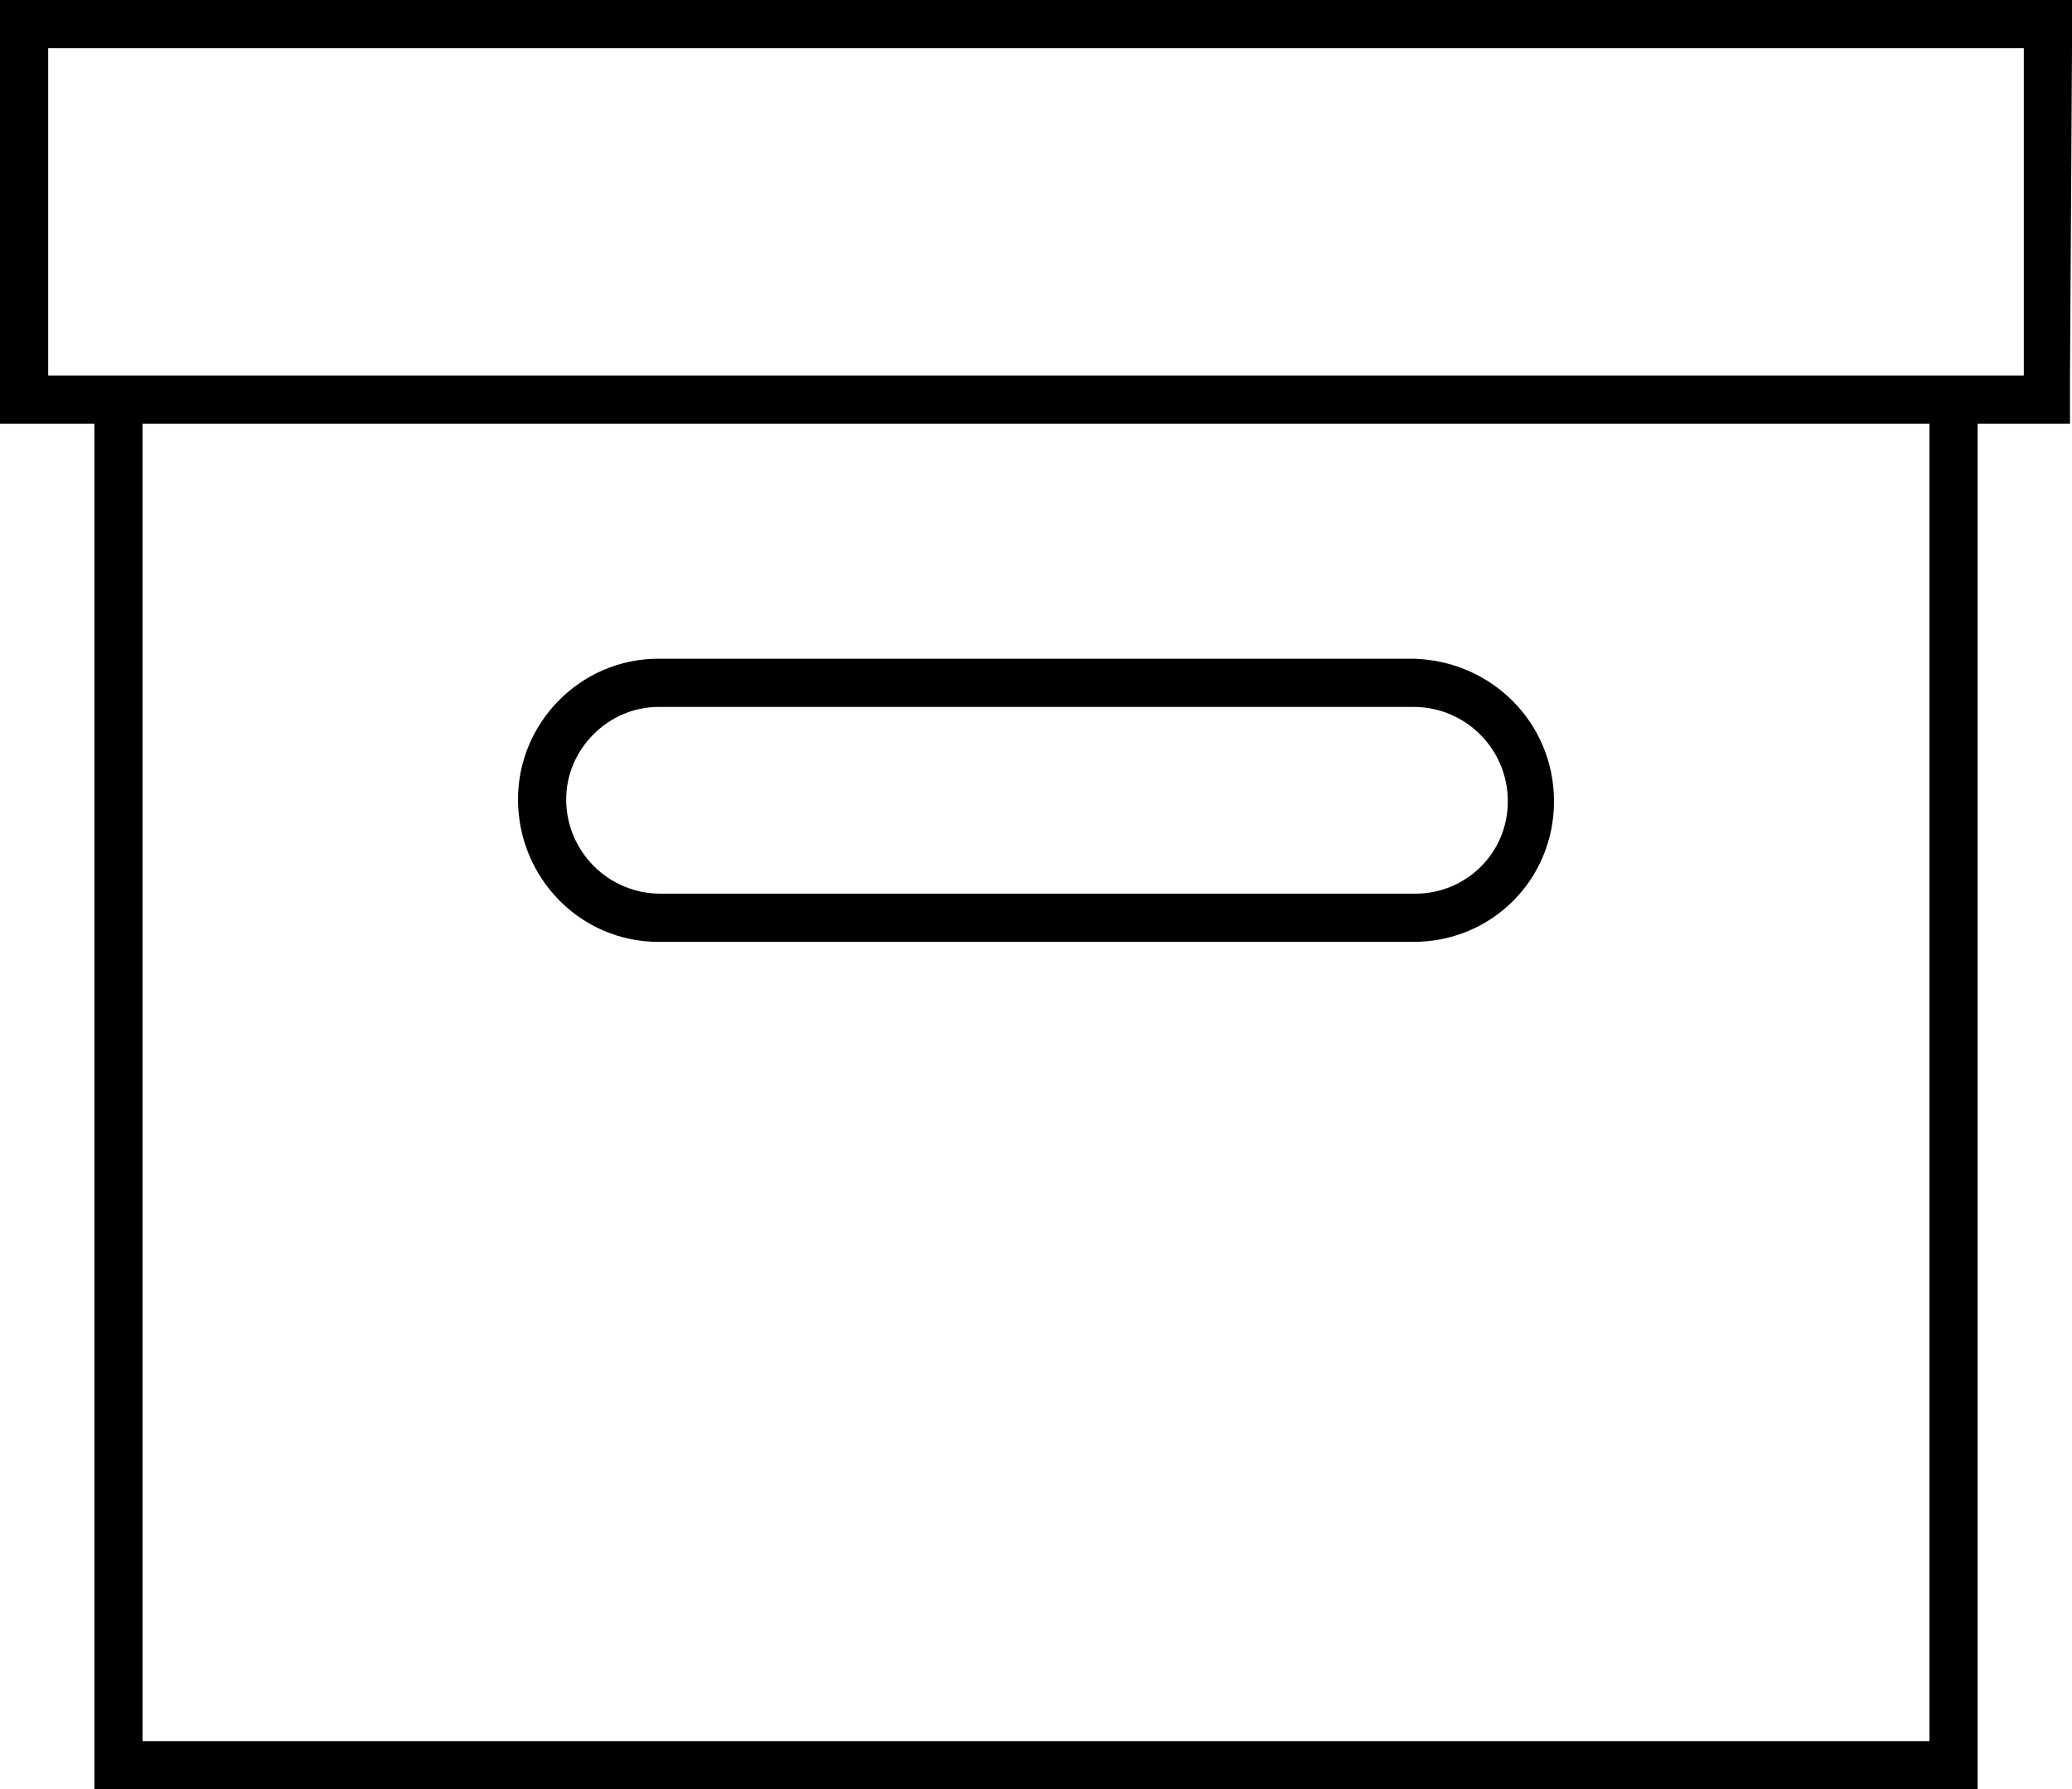
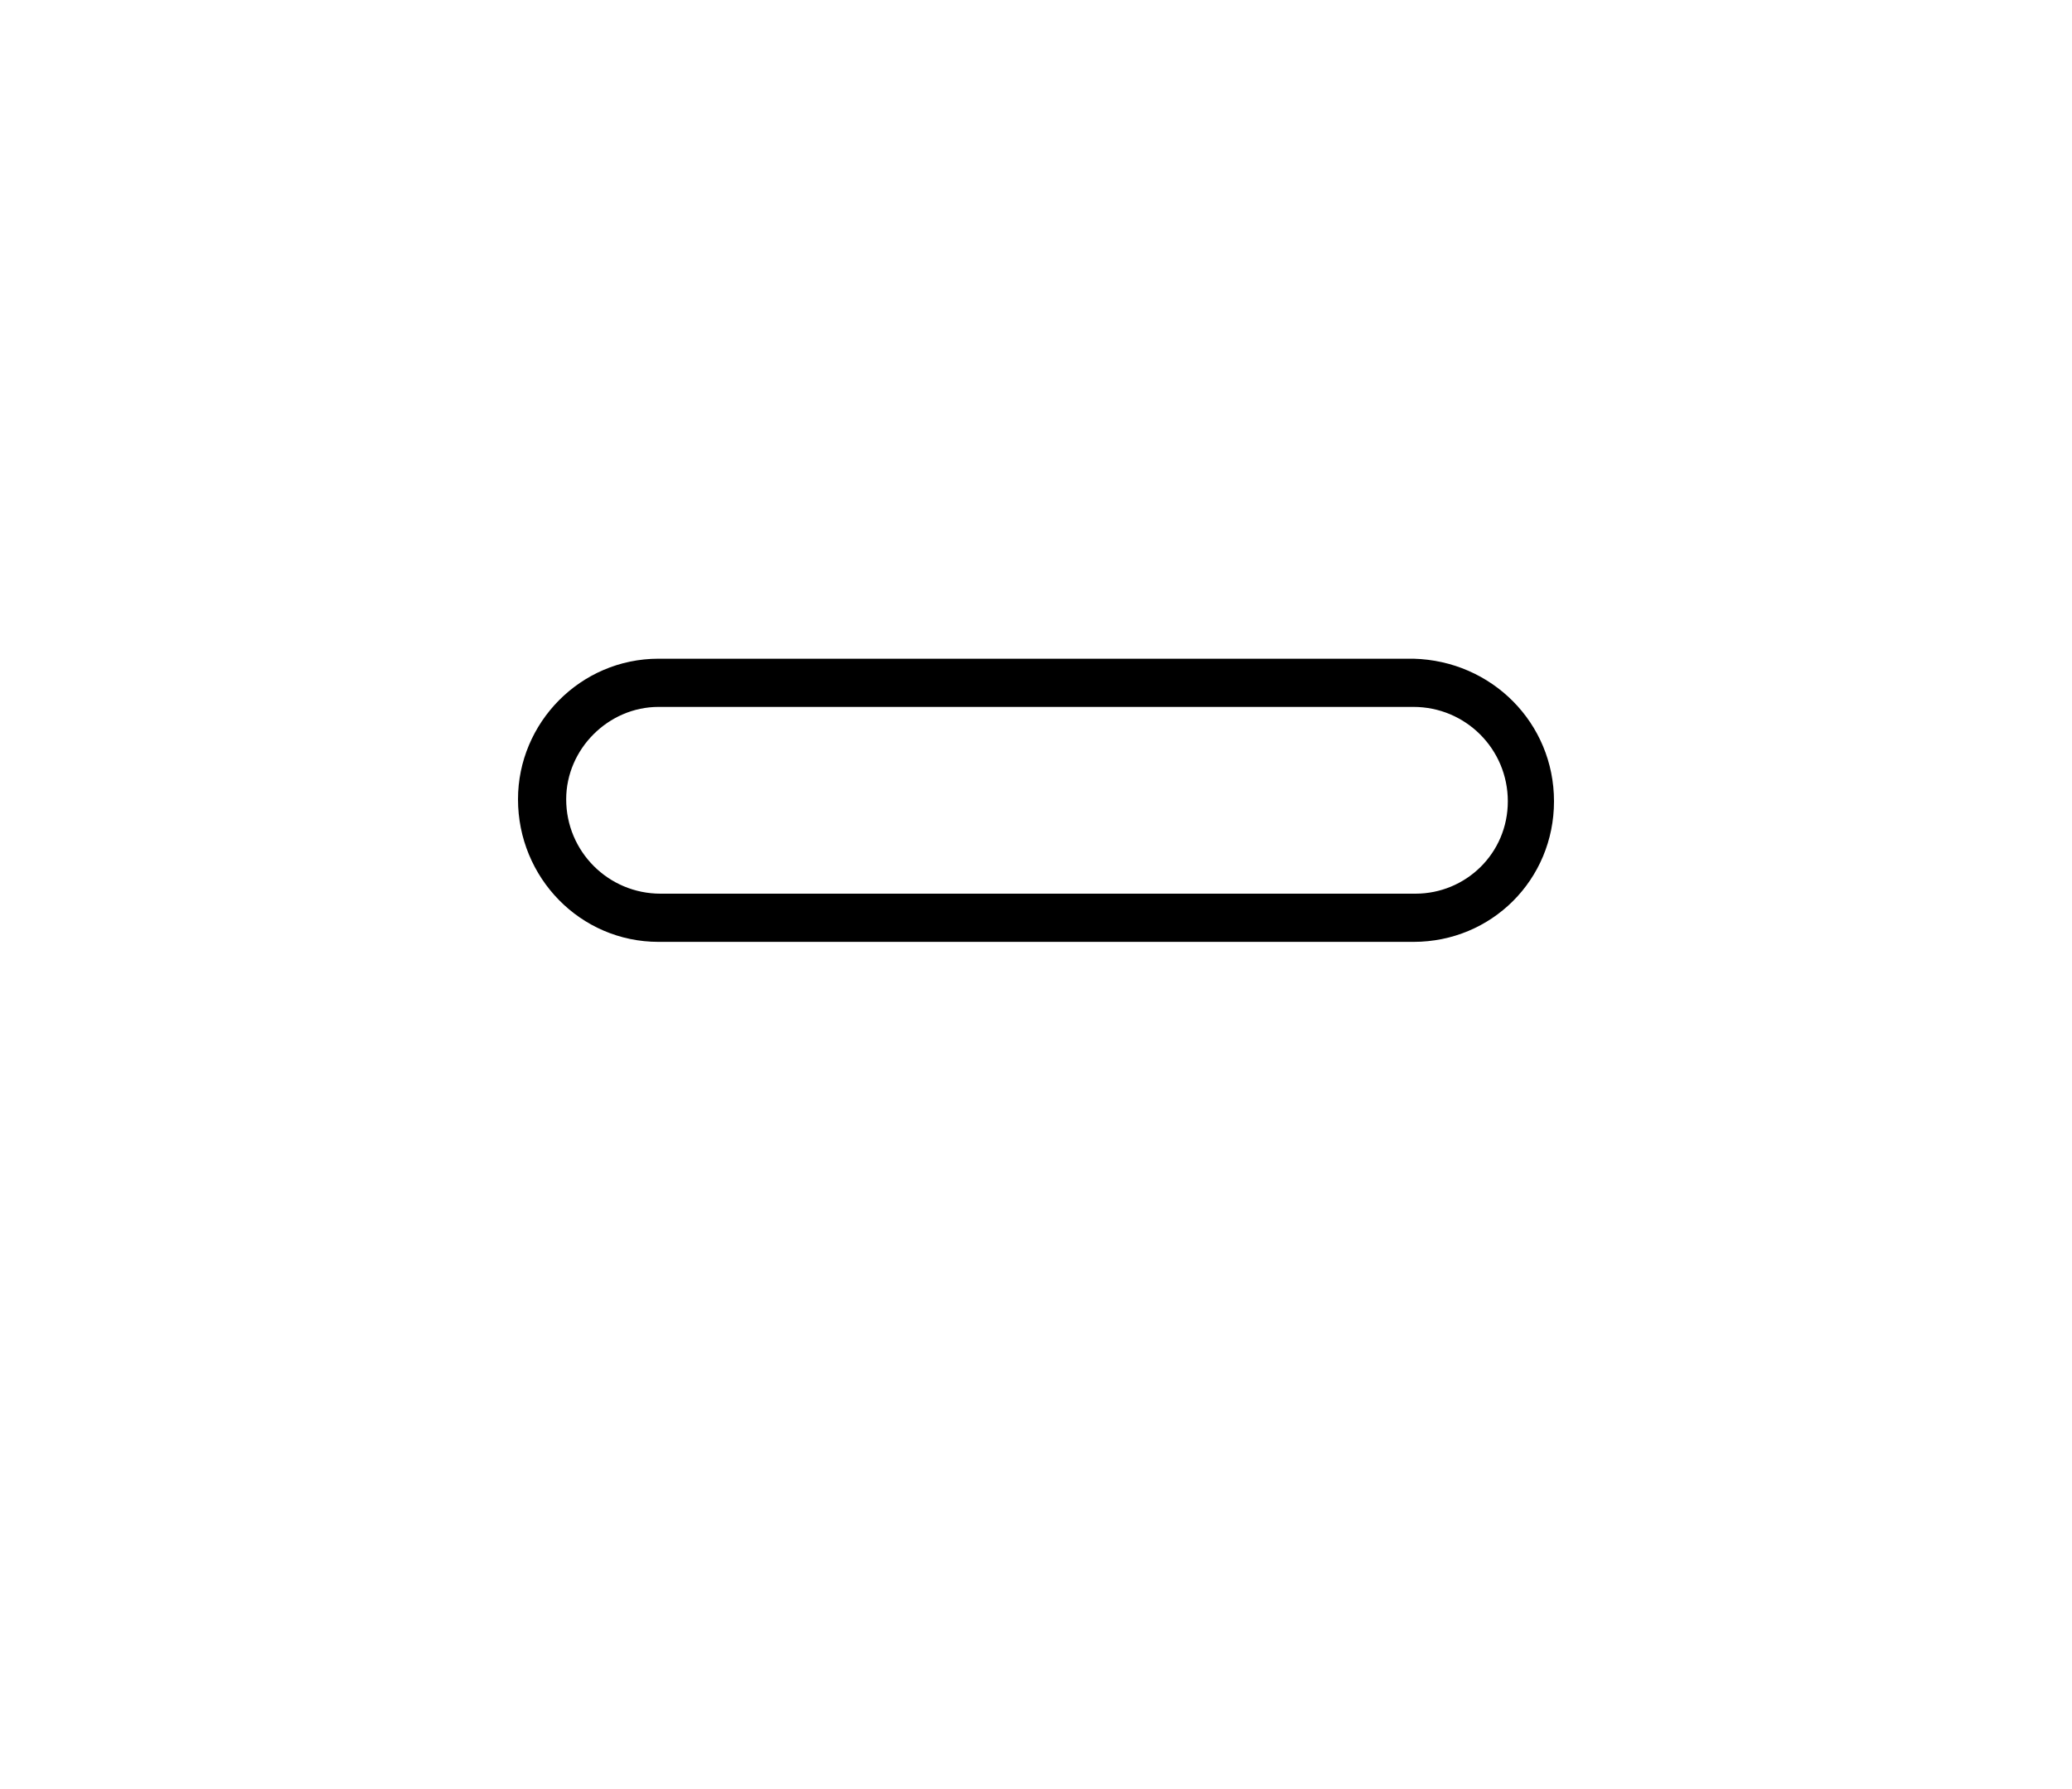
<svg xmlns="http://www.w3.org/2000/svg" version="1.1" id="Layer_1" x="0px" y="0px" viewBox="0 0 103.2 89.1" style="enable-background:new 0 0 103.2 89.1;" xml:space="preserve">
  <g>
-     <path d="M103.2,2.4V0H0v0v2.4v16.3v2.4h2.4h2.3v65.6v2.3v0.1h93.8v-0.1v-2.3V21.1h2.2h2.4h0v-2.4h0L103.2,2.4L103.2,2.4z    M96.1,86.7h-89V21.1h89V86.7L96.1,86.7z M100.8,18.7h-2.2h-2.4h-89H4.7H2.4V2.4h98.4V18.7z" />
    <path d="M32.8,46.9L32.8,46.9l37.6,0c3.9,0,7-3.1,7-7c0-3.9-3.1-7-7-7.1v0H32.8v0c-3.9,0-7,3.2-7,7C25.8,43.7,28.9,46.9,32.8,46.9z    M32.8,35.2h37.6c2.6,0,4.7,2.1,4.7,4.7c0,2.6-2.1,4.6-4.6,4.6h0H32.9c-2.6,0-4.7-2.1-4.7-4.7C28.2,37.3,30.3,35.2,32.8,35.2z" />
  </g>
</svg>